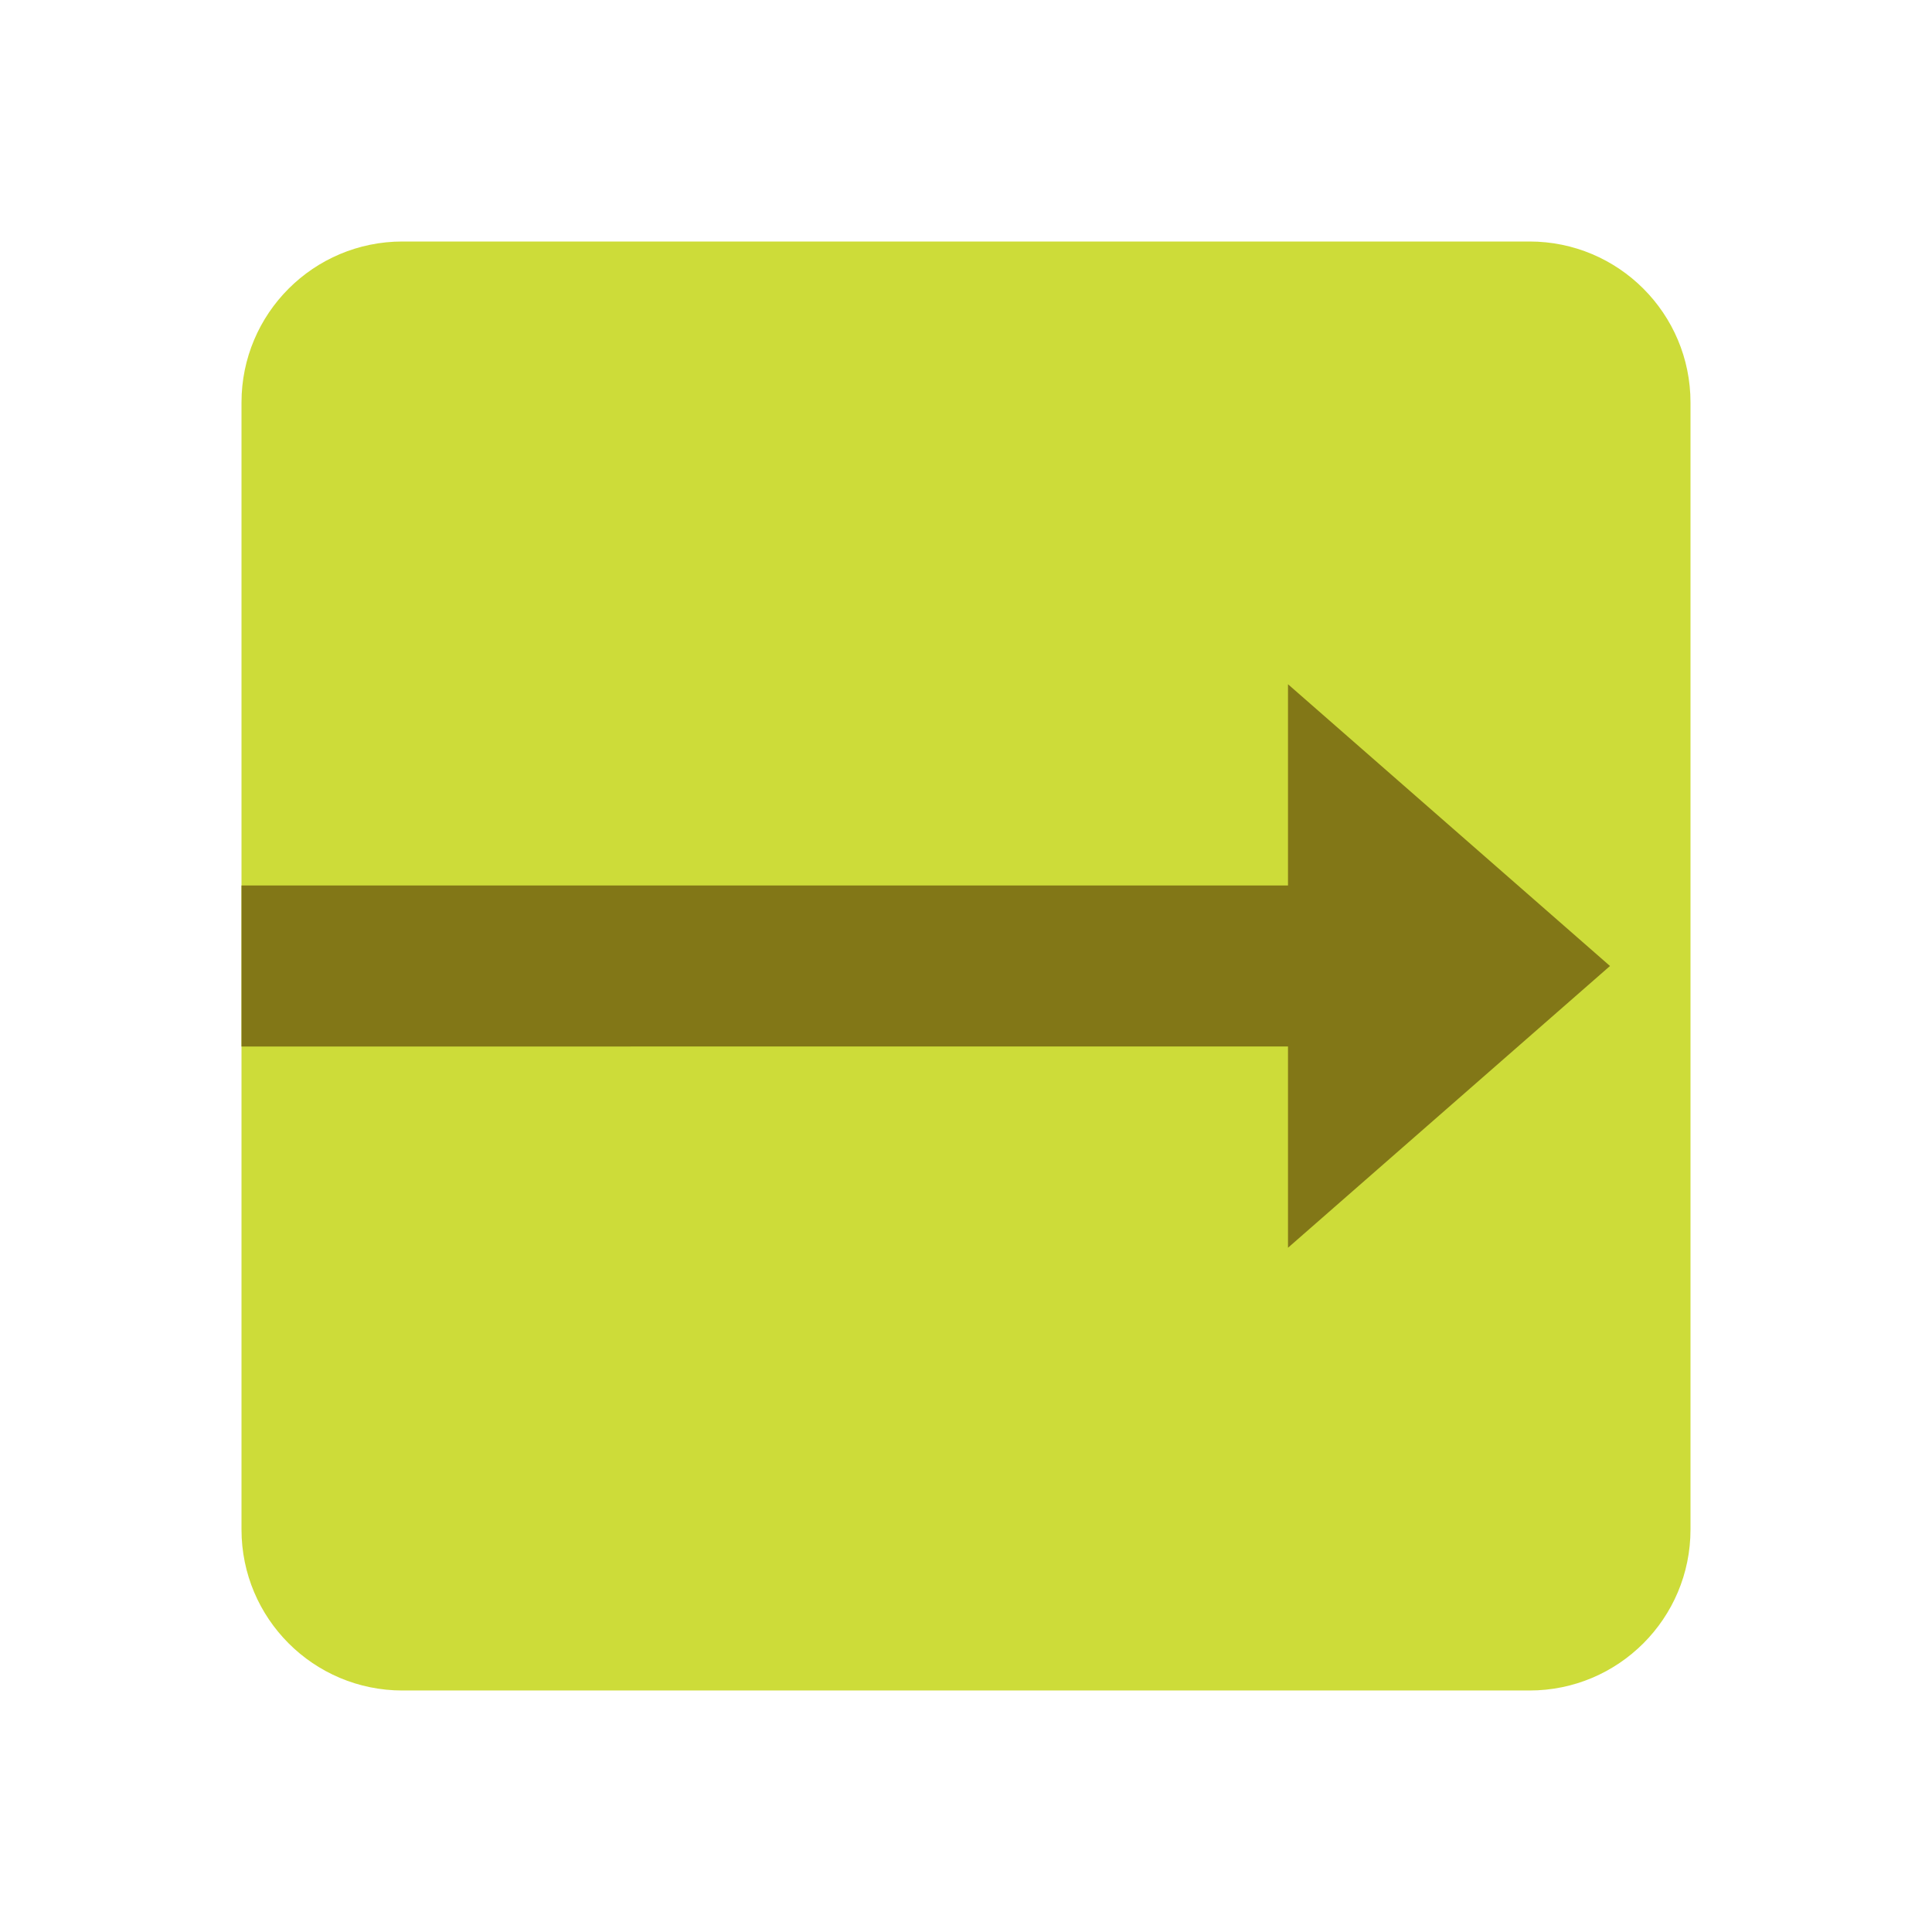
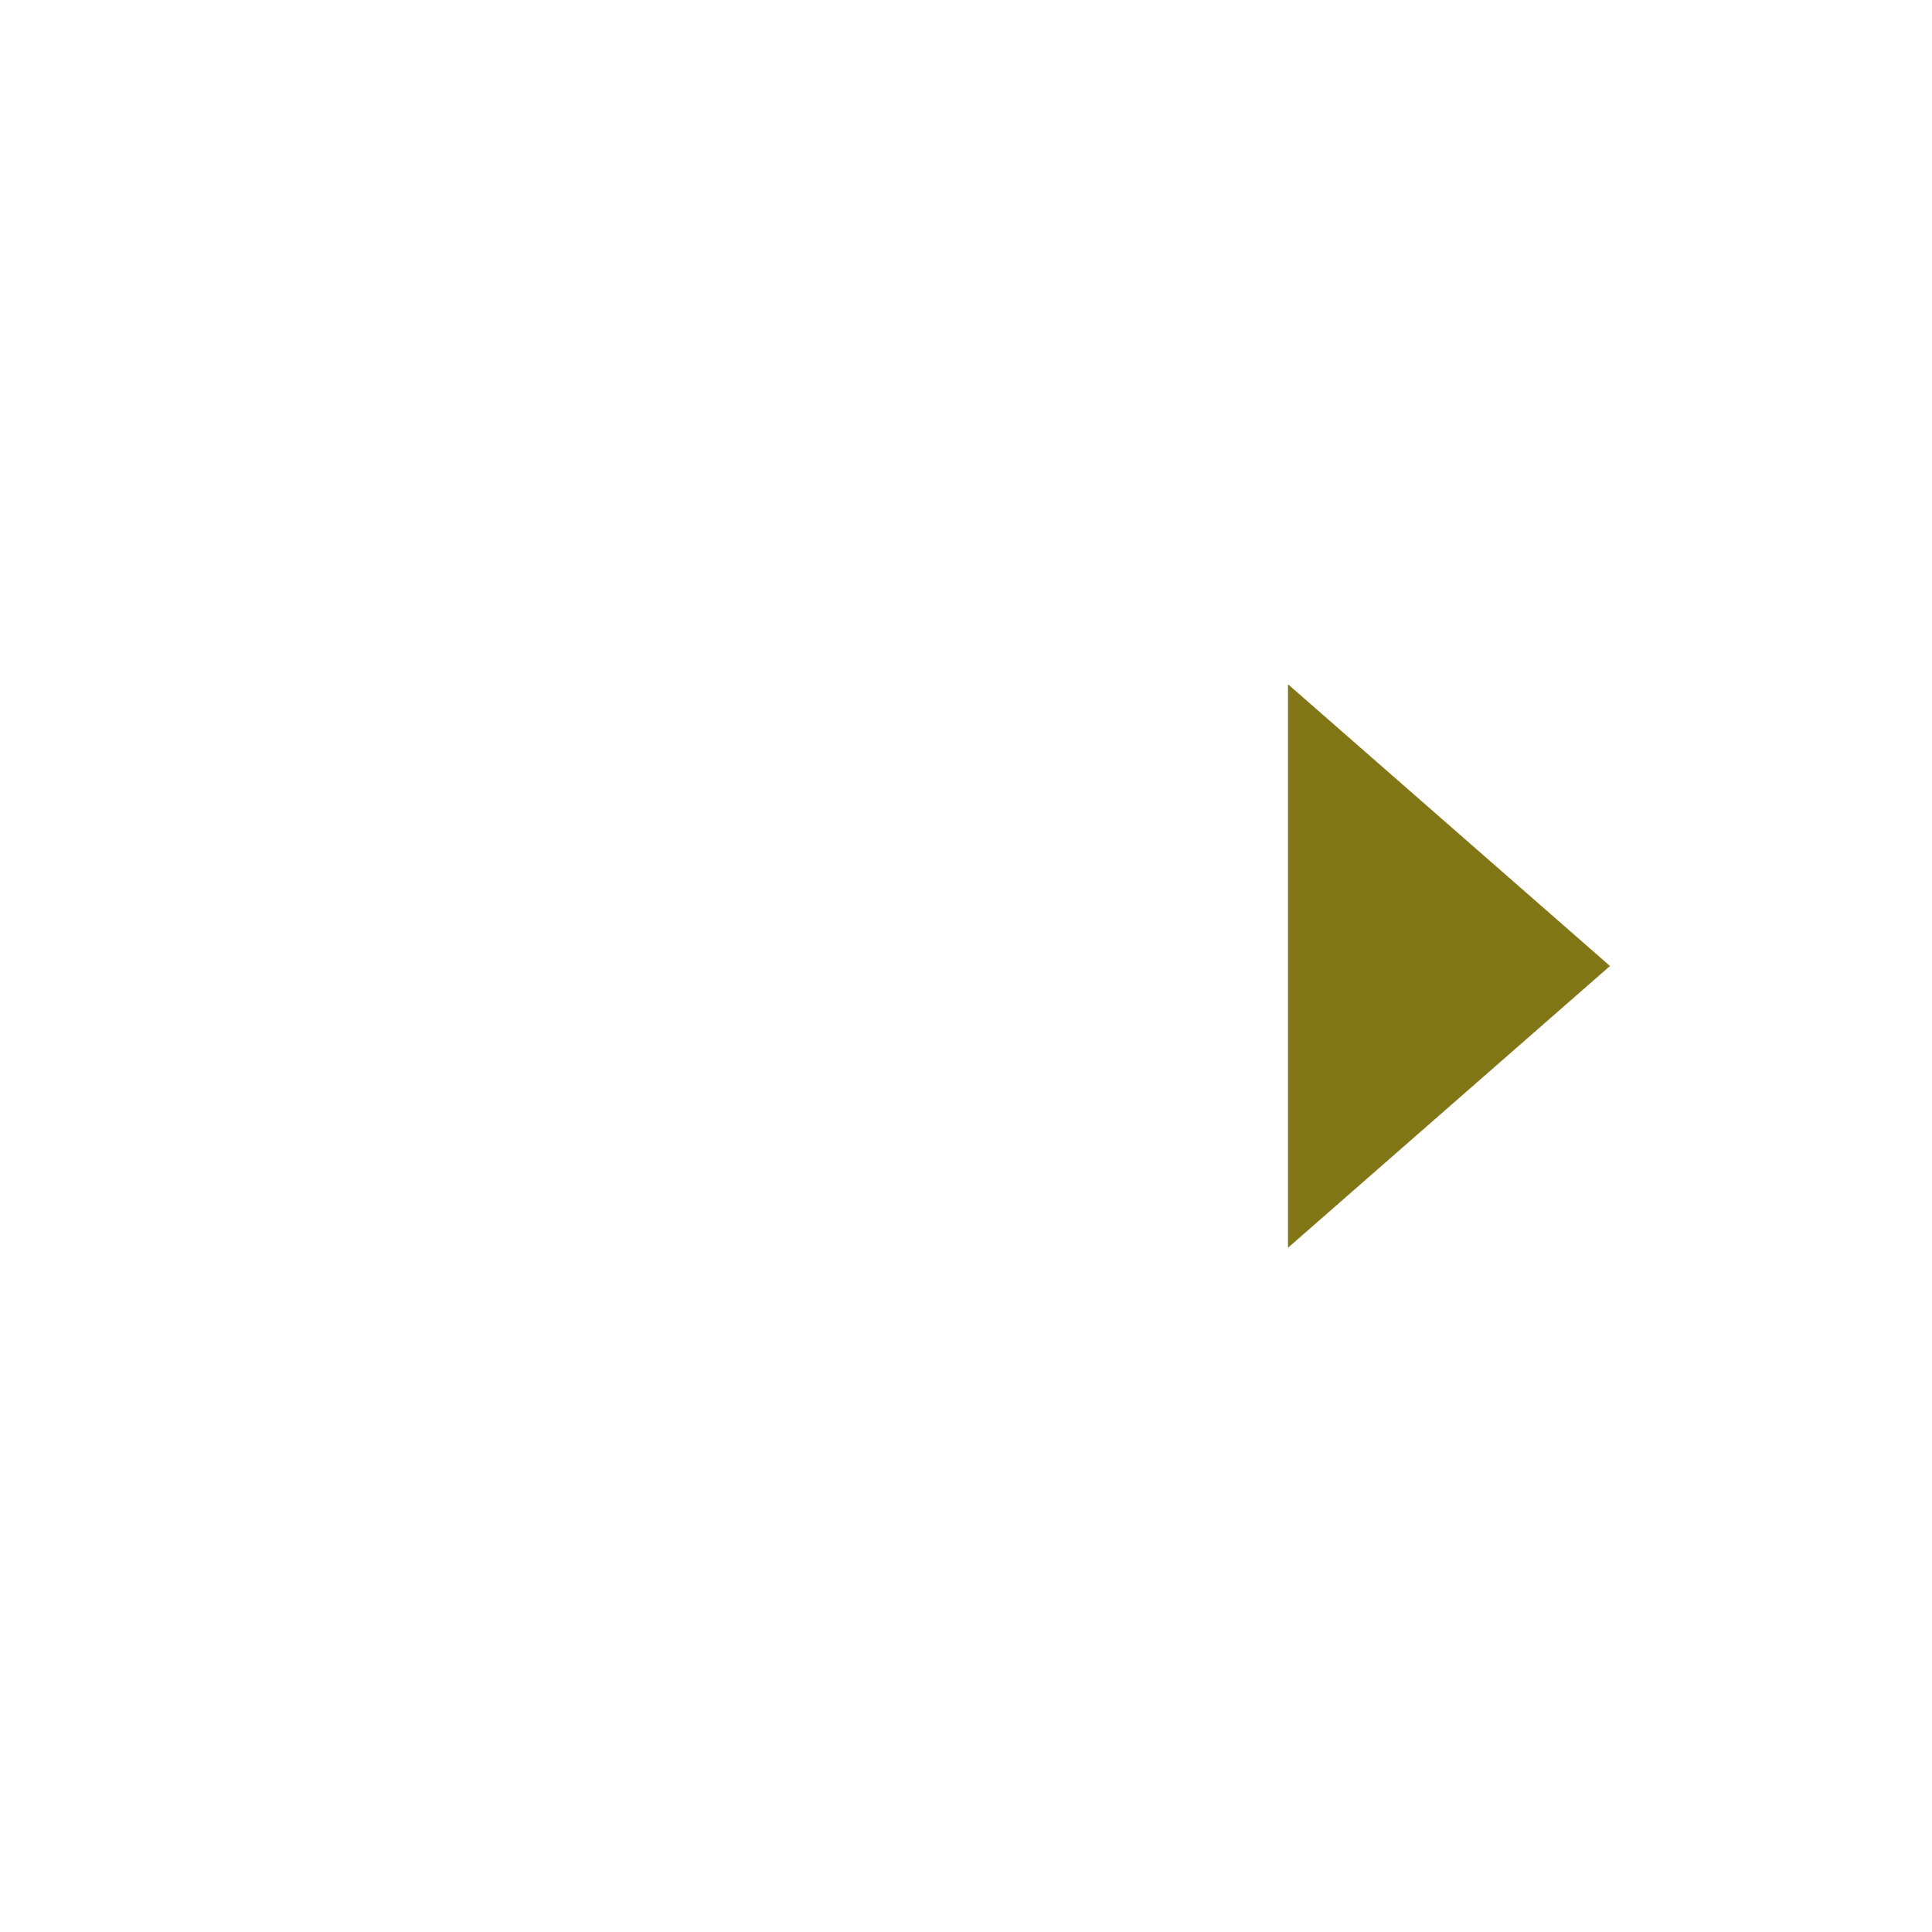
<svg xmlns="http://www.w3.org/2000/svg" viewBox="0 0 48 48">
-   <path d="M6 10c0-2.21 1.79-4 4-4h28c2.21 0 4 1.79 4 4v28c0 2.21-1.79 4-4 4H10c-2.21 0-4-1.79-4-4z" fill="#cddc39" />
  <path d="M40 24l-8 7V17z" fill="#827717" />
-   <path d="M6 22h29v4H6z" fill="#827717" />
</svg>